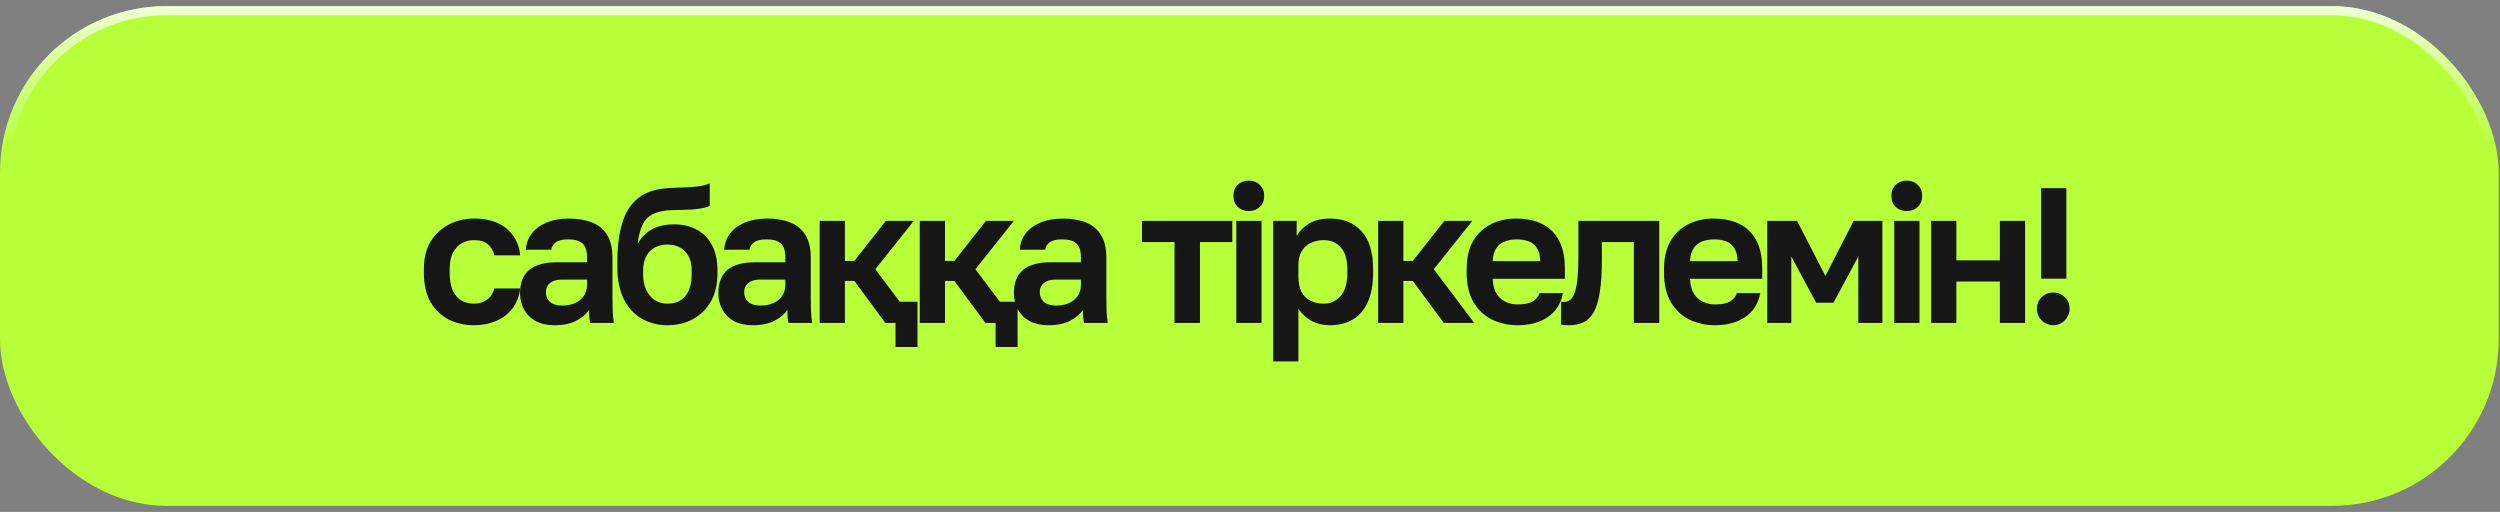
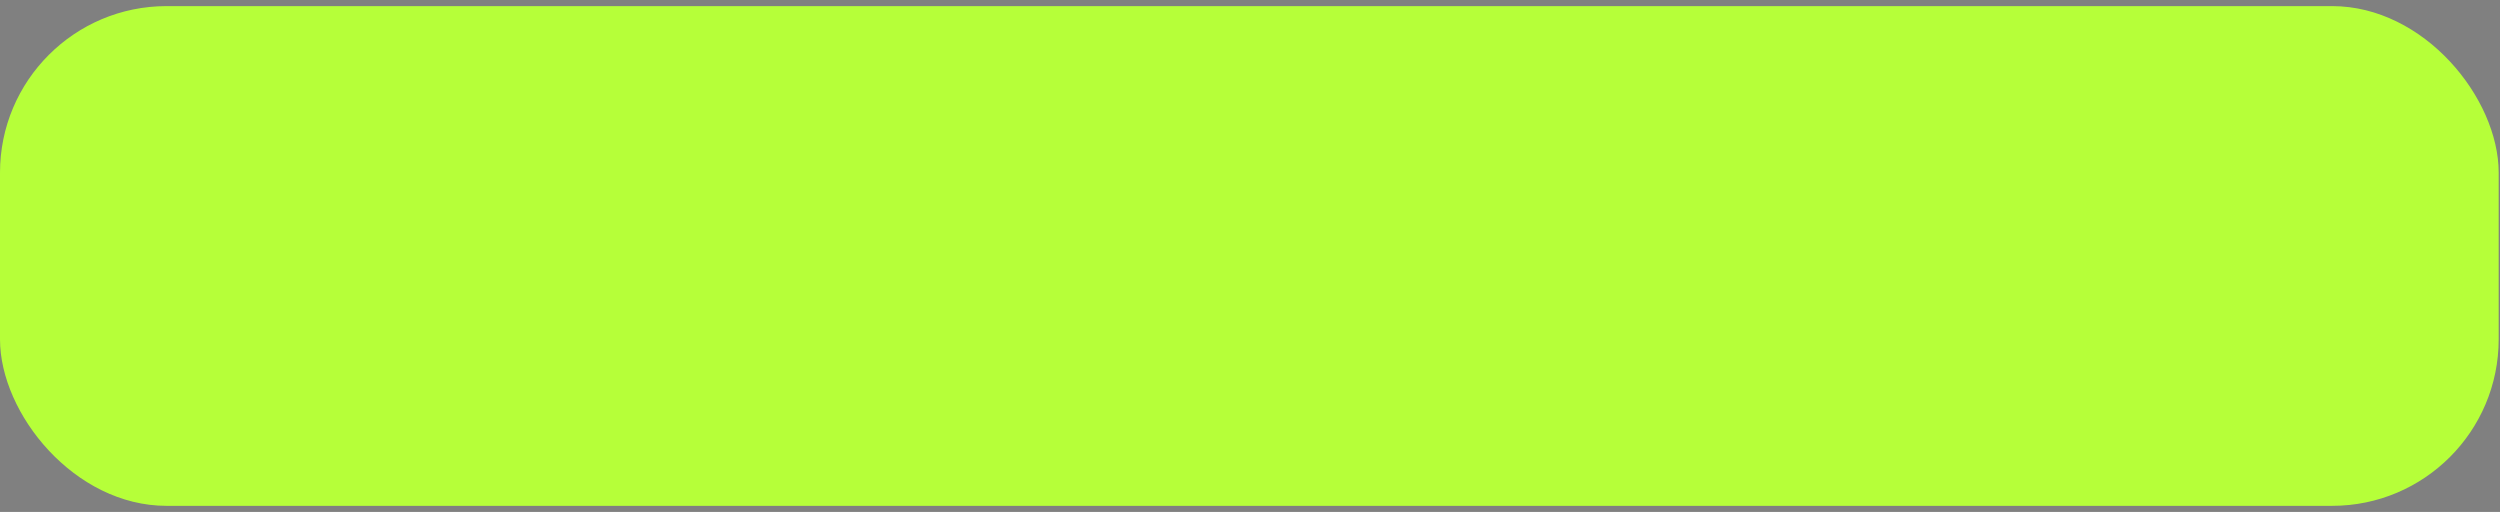
<svg xmlns="http://www.w3.org/2000/svg" width="293" height="60" viewBox="0 0 293 60" fill="none">
  <rect x="0" y="0" width="293" height="60" fill="#808080" stroke="none" />
  <rect y="0.716" width="292.846" height="58.569" rx="19.523" fill="#B6FF39" />
-   <rect x="0.535" y="1.251" width="291.776" height="57.499" rx="18.988" stroke="url(#paint0_linear_656_164)" stroke-opacity="0.8" stroke-width="1.07" />
-   <path d="M55.547 38.117C54.448 38.117 53.455 37.891 52.568 37.44C51.68 36.974 50.973 36.289 50.447 35.386C49.935 34.469 49.679 33.333 49.679 31.979V31.528C49.679 30.234 49.95 29.151 50.492 28.278C51.033 27.406 51.748 26.744 52.636 26.293C53.523 25.841 54.493 25.616 55.547 25.616C56.675 25.616 57.63 25.804 58.412 26.18C59.195 26.556 59.796 27.075 60.218 27.737C60.654 28.399 60.902 29.128 60.962 29.926H57.938C57.818 29.384 57.57 28.955 57.194 28.639C56.833 28.308 56.284 28.143 55.547 28.143C55.035 28.143 54.561 28.263 54.125 28.504C53.704 28.745 53.358 29.113 53.087 29.61C52.831 30.106 52.703 30.745 52.703 31.528V31.979C52.703 32.822 52.824 33.514 53.064 34.055C53.32 34.582 53.658 34.973 54.08 35.229C54.516 35.469 55.005 35.59 55.547 35.59C56.133 35.59 56.637 35.439 57.058 35.138C57.495 34.822 57.788 34.379 57.938 33.807H60.962C60.872 34.664 60.586 35.424 60.105 36.086C59.623 36.748 58.984 37.252 58.187 37.598C57.404 37.944 56.524 38.117 55.547 38.117ZM64.989 38.117C64.132 38.117 63.402 37.959 62.8 37.643C62.199 37.312 61.74 36.861 61.424 36.289C61.108 35.718 60.95 35.071 60.95 34.349C60.95 33.145 61.303 32.242 62.011 31.641C62.733 31.039 63.808 30.738 65.237 30.738H68.803V30.174C68.803 29.392 68.622 28.842 68.261 28.526C67.915 28.211 67.359 28.053 66.591 28.053C65.914 28.053 65.425 28.173 65.125 28.414C64.824 28.639 64.651 28.925 64.606 29.271H61.627C61.672 28.579 61.89 27.962 62.281 27.421C62.688 26.864 63.259 26.428 63.996 26.112C64.749 25.781 65.651 25.616 66.704 25.616C67.727 25.616 68.615 25.766 69.367 26.067C70.134 26.368 70.728 26.857 71.15 27.534C71.571 28.195 71.781 29.091 71.781 30.219V34.8C71.781 35.432 71.789 35.988 71.804 36.47C71.834 36.936 71.879 37.395 71.939 37.846H69.164C69.104 37.515 69.066 37.267 69.051 37.102C69.051 36.921 69.051 36.658 69.051 36.312C68.735 36.793 68.239 37.214 67.562 37.575C66.885 37.937 66.027 38.117 64.989 38.117ZM65.914 35.815C66.396 35.815 66.855 35.733 67.291 35.567C67.742 35.386 68.103 35.116 68.374 34.755C68.66 34.379 68.803 33.905 68.803 33.333V32.769H65.802C65.23 32.769 64.779 32.904 64.448 33.175C64.132 33.431 63.974 33.784 63.974 34.236C63.974 34.717 64.139 35.101 64.47 35.386C64.801 35.672 65.283 35.815 65.914 35.815ZM78.217 38.117C77.119 38.117 76.119 37.861 75.216 37.35C74.328 36.838 73.629 36.078 73.117 35.071C72.606 34.048 72.35 32.784 72.35 31.279V30.783C72.35 28.978 72.538 27.443 72.914 26.18C73.29 24.901 73.922 23.908 74.81 23.201C75.712 22.494 76.954 22.103 78.533 22.028C79.165 21.997 79.774 21.975 80.361 21.96C80.948 21.93 81.482 21.885 81.963 21.825C82.445 21.749 82.851 21.636 83.182 21.486V24.126C83.031 24.216 82.783 24.299 82.437 24.374C82.091 24.45 81.632 24.51 81.061 24.555C80.489 24.585 79.759 24.608 78.872 24.623C77.969 24.638 77.232 24.773 76.66 25.029C76.088 25.27 75.652 25.676 75.351 26.247C75.05 26.819 74.847 27.594 74.742 28.572C74.983 28.12 75.291 27.729 75.667 27.398C76.043 27.052 76.51 26.781 77.066 26.586C77.623 26.39 78.27 26.293 79.007 26.293C80 26.293 80.88 26.496 81.647 26.902C82.414 27.308 83.009 27.91 83.43 28.707C83.866 29.504 84.084 30.482 84.084 31.641V32.069C84.084 33.333 83.829 34.416 83.317 35.319C82.806 36.221 82.106 36.913 81.218 37.395C80.346 37.876 79.346 38.117 78.217 38.117ZM78.217 35.59C79.12 35.59 79.819 35.296 80.316 34.709C80.812 34.108 81.061 33.258 81.061 32.16V31.708C81.061 30.745 80.805 30.001 80.293 29.474C79.782 28.933 79.09 28.662 78.217 28.662C77.345 28.662 76.653 28.933 76.141 29.474C75.63 30.016 75.374 30.761 75.374 31.708V32.114C75.374 32.837 75.494 33.461 75.735 33.987C75.991 34.499 76.329 34.898 76.75 35.183C77.187 35.454 77.676 35.59 78.217 35.59ZM88.23 38.117C87.373 38.117 86.643 37.959 86.041 37.643C85.44 37.312 84.981 36.861 84.665 36.289C84.349 35.718 84.191 35.071 84.191 34.349C84.191 33.145 84.544 32.242 85.251 31.641C85.974 31.039 87.049 30.738 88.478 30.738H92.044V30.174C92.044 29.392 91.863 28.842 91.502 28.526C91.156 28.211 90.6 28.053 89.832 28.053C89.155 28.053 88.666 28.173 88.366 28.414C88.065 28.639 87.892 28.925 87.847 29.271H84.868C84.913 28.579 85.131 27.962 85.522 27.421C85.928 26.864 86.5 26.428 87.237 26.112C87.99 25.781 88.892 25.616 89.945 25.616C90.968 25.616 91.856 25.766 92.608 26.067C93.375 26.368 93.969 26.857 94.391 27.534C94.812 28.195 95.022 29.091 95.022 30.219V34.8C95.022 35.432 95.03 35.988 95.045 36.47C95.075 36.936 95.12 37.395 95.18 37.846H92.405C92.345 37.515 92.307 37.267 92.292 37.102C92.292 36.921 92.292 36.658 92.292 36.312C91.976 36.793 91.48 37.214 90.803 37.575C90.126 37.937 89.268 38.117 88.23 38.117ZM89.155 35.815C89.637 35.815 90.096 35.733 90.532 35.567C90.983 35.386 91.344 35.116 91.615 34.755C91.901 34.379 92.044 33.905 92.044 33.333V32.769H89.043C88.471 32.769 88.02 32.904 87.689 33.175C87.373 33.431 87.215 33.784 87.215 34.236C87.215 34.717 87.38 35.101 87.711 35.386C88.042 35.672 88.524 35.815 89.155 35.815ZM107.528 40.667H104.956V37.846H103.76L100.127 32.927H99.021V37.846H96.065V25.886H99.021V30.58H100.127L103.828 25.886H107.1L102.586 31.55L105.452 35.364H107.528V40.667ZM119.259 40.667H116.687V37.846H115.491L111.858 32.927H110.752V37.846H107.796V25.886H110.752V30.58H111.858L115.558 25.886H118.83L114.317 31.55L117.183 35.364H119.259V40.667ZM122.871 38.117C122.014 38.117 121.284 37.959 120.683 37.643C120.081 37.312 119.622 36.861 119.306 36.289C118.99 35.718 118.832 35.071 118.832 34.349C118.832 33.145 119.186 32.242 119.893 31.641C120.615 31.039 121.69 30.738 123.12 30.738H126.685V30.174C126.685 29.392 126.504 28.842 126.143 28.526C125.797 28.211 125.241 28.053 124.474 28.053C123.797 28.053 123.308 28.173 123.007 28.414C122.706 28.639 122.533 28.925 122.488 29.271H119.509C119.554 28.579 119.772 27.962 120.164 27.421C120.57 26.864 121.141 26.428 121.879 26.112C122.631 25.781 123.533 25.616 124.586 25.616C125.609 25.616 126.497 25.766 127.249 26.067C128.016 26.368 128.611 26.857 129.032 27.534C129.453 28.195 129.664 29.091 129.664 30.219V34.8C129.664 35.432 129.671 35.988 129.686 36.47C129.716 36.936 129.761 37.395 129.822 37.846H127.046C126.986 37.515 126.948 37.267 126.933 37.102C126.933 36.921 126.933 36.658 126.933 36.312C126.617 36.793 126.121 37.214 125.444 37.575C124.767 37.937 123.909 38.117 122.871 38.117ZM123.797 35.815C124.278 35.815 124.737 35.733 125.173 35.567C125.624 35.386 125.985 35.116 126.256 34.755C126.542 34.379 126.685 33.905 126.685 33.333V32.769H123.684C123.112 32.769 122.661 32.904 122.33 33.175C122.014 33.431 121.856 33.784 121.856 34.236C121.856 34.717 122.021 35.101 122.352 35.386C122.683 35.672 123.165 35.815 123.797 35.815ZM137.656 37.846V28.369H133.843V25.886H144.426V28.369H140.635V37.846H137.656ZM144.895 37.846V25.886H147.851V37.846H144.895ZM146.362 24.735C145.836 24.735 145.399 24.57 145.053 24.239C144.722 23.908 144.557 23.479 144.557 22.953C144.557 22.426 144.722 21.997 145.053 21.666C145.399 21.335 145.828 21.17 146.339 21.17C146.881 21.17 147.317 21.335 147.648 21.666C147.994 21.997 148.167 22.426 148.167 22.953C148.167 23.479 147.994 23.908 147.648 24.239C147.317 24.57 146.889 24.735 146.362 24.735ZM149.216 42.359V25.886H151.969V27.646C152.27 27.105 152.744 26.631 153.391 26.225C154.038 25.819 154.858 25.616 155.851 25.616C157.445 25.616 158.686 26.112 159.574 27.105C160.477 28.083 160.928 29.557 160.928 31.528V31.979C160.928 33.348 160.717 34.491 160.296 35.409C159.89 36.312 159.311 36.989 158.559 37.44C157.806 37.891 156.904 38.117 155.851 38.117C155.038 38.117 154.316 37.944 153.684 37.598C153.068 37.237 152.564 36.771 152.172 36.199V42.359H149.216ZM155.151 35.59C155.933 35.59 156.588 35.296 157.114 34.709C157.641 34.108 157.904 33.198 157.904 31.979V31.528C157.904 30.399 157.648 29.557 157.137 29C156.64 28.429 155.979 28.143 155.151 28.143C154.579 28.143 154.068 28.256 153.617 28.481C153.165 28.692 152.812 29.015 152.556 29.452C152.3 29.873 152.172 30.415 152.172 31.076V32.43C152.172 33.138 152.293 33.732 152.533 34.213C152.789 34.679 153.143 35.026 153.594 35.251C154.045 35.477 154.564 35.59 155.151 35.59ZM161.52 37.846V25.886H164.476V30.58H165.582L169.283 25.886H172.555L168.041 31.55L172.78 37.846H169.215L165.582 32.927H164.476V37.846H161.52ZM177.873 38.117C176.789 38.117 175.789 37.899 174.871 37.463C173.969 37.011 173.247 36.334 172.705 35.432C172.163 34.514 171.893 33.363 171.893 31.979V31.528C171.893 30.204 172.148 29.106 172.66 28.233C173.186 27.361 173.886 26.706 174.758 26.27C175.631 25.834 176.594 25.616 177.647 25.616C179.527 25.616 180.957 26.112 181.934 27.105C182.912 28.098 183.401 29.535 183.401 31.415V32.679H174.939C174.969 33.386 175.12 33.965 175.39 34.416C175.676 34.852 176.037 35.176 176.473 35.386C176.91 35.582 177.376 35.68 177.873 35.68C178.64 35.68 179.219 35.567 179.61 35.341C180.001 35.116 180.28 34.785 180.445 34.349H183.176C182.935 35.597 182.341 36.537 181.393 37.169C180.445 37.801 179.272 38.117 177.873 38.117ZM177.76 28.053C177.293 28.053 176.842 28.128 176.406 28.278C175.97 28.429 175.624 28.7 175.368 29.091C175.112 29.467 174.969 29.971 174.939 30.603H180.513C180.498 29.926 180.362 29.407 180.107 29.046C179.866 28.669 179.542 28.414 179.136 28.278C178.73 28.128 178.271 28.053 177.76 28.053ZM183.86 38.117C183.739 38.117 183.589 38.109 183.408 38.094C183.228 38.094 183.077 38.079 182.957 38.049V35.364C183.002 35.379 183.115 35.386 183.295 35.386C183.687 35.386 184.002 35.229 184.243 34.913C184.499 34.582 184.687 34.017 184.807 33.22C184.928 32.423 184.988 31.332 184.988 29.948V25.886H194.466V37.846H191.487V28.369H187.741V30.399C187.741 31.949 187.658 33.228 187.493 34.236C187.342 35.244 187.102 36.033 186.771 36.605C186.455 37.162 186.056 37.553 185.575 37.779C185.093 38.004 184.522 38.117 183.86 38.117ZM201.003 38.117C199.92 38.117 198.92 37.899 198.002 37.463C197.1 37.011 196.377 36.334 195.836 35.432C195.294 34.514 195.023 33.363 195.023 31.979V31.528C195.023 30.204 195.279 29.106 195.791 28.233C196.317 27.361 197.017 26.706 197.889 26.27C198.762 25.834 199.725 25.616 200.778 25.616C202.658 25.616 204.087 26.112 205.065 27.105C206.043 28.098 206.532 29.535 206.532 31.415V32.679H198.07C198.1 33.386 198.25 33.965 198.521 34.416C198.807 34.852 199.168 35.176 199.604 35.386C200.041 35.582 200.507 35.68 201.003 35.68C201.771 35.68 202.35 35.567 202.741 35.341C203.132 35.116 203.41 34.785 203.576 34.349H206.306C206.066 35.597 205.471 36.537 204.524 37.169C203.576 37.801 202.402 38.117 201.003 38.117ZM200.891 28.053C200.424 28.053 199.973 28.128 199.537 28.278C199.1 28.429 198.754 28.7 198.499 29.091C198.243 29.467 198.1 29.971 198.07 30.603H203.644C203.629 29.926 203.493 29.407 203.237 29.046C202.997 28.669 202.673 28.414 202.267 28.278C201.861 28.128 201.402 28.053 200.891 28.053ZM207.121 37.846V25.886H210.618L213.935 32.34L217.253 25.886H220.615V37.846H217.794V30.061L214.883 35.477H212.852L209.941 30.061V37.846H207.121ZM222.008 37.846V25.886H224.964V37.846H222.008ZM223.475 24.735C222.948 24.735 222.512 24.57 222.166 24.239C221.835 23.908 221.669 23.479 221.669 22.953C221.669 22.426 221.835 21.997 222.166 21.666C222.512 21.335 222.941 21.17 223.452 21.17C223.994 21.17 224.43 21.335 224.761 21.666C225.107 21.997 225.28 22.426 225.28 22.953C225.28 23.479 225.107 23.908 224.761 24.239C224.43 24.57 224.001 24.735 223.475 24.735ZM226.329 37.846V25.886H229.285V30.512H234.385V25.886H237.341V37.846H234.385V32.995H229.285V37.846H226.329ZM239.222 32.656V22.05H242.178V32.656H239.222ZM240.643 38.117C240.297 38.117 239.974 38.027 239.673 37.846C239.387 37.681 239.154 37.447 238.974 37.147C238.808 36.846 238.725 36.53 238.725 36.199C238.725 35.642 238.913 35.183 239.289 34.822C239.666 34.461 240.117 34.281 240.643 34.281C241.17 34.281 241.621 34.461 241.997 34.822C242.373 35.183 242.562 35.642 242.562 36.199C242.562 36.53 242.471 36.846 242.291 37.147C242.125 37.447 241.9 37.681 241.614 37.846C241.328 38.027 241.004 38.117 240.643 38.117Z" fill="#161616" />
  <defs>
    <linearGradient id="paint0_linear_656_164" x1="146.423" y1="0.716" x2="146.423" y2="17.639" gradientUnits="userSpaceOnUse">
      <stop stop-color="white" />
      <stop offset="1" stop-color="white" stop-opacity="0" />
    </linearGradient>
  </defs>
</svg>